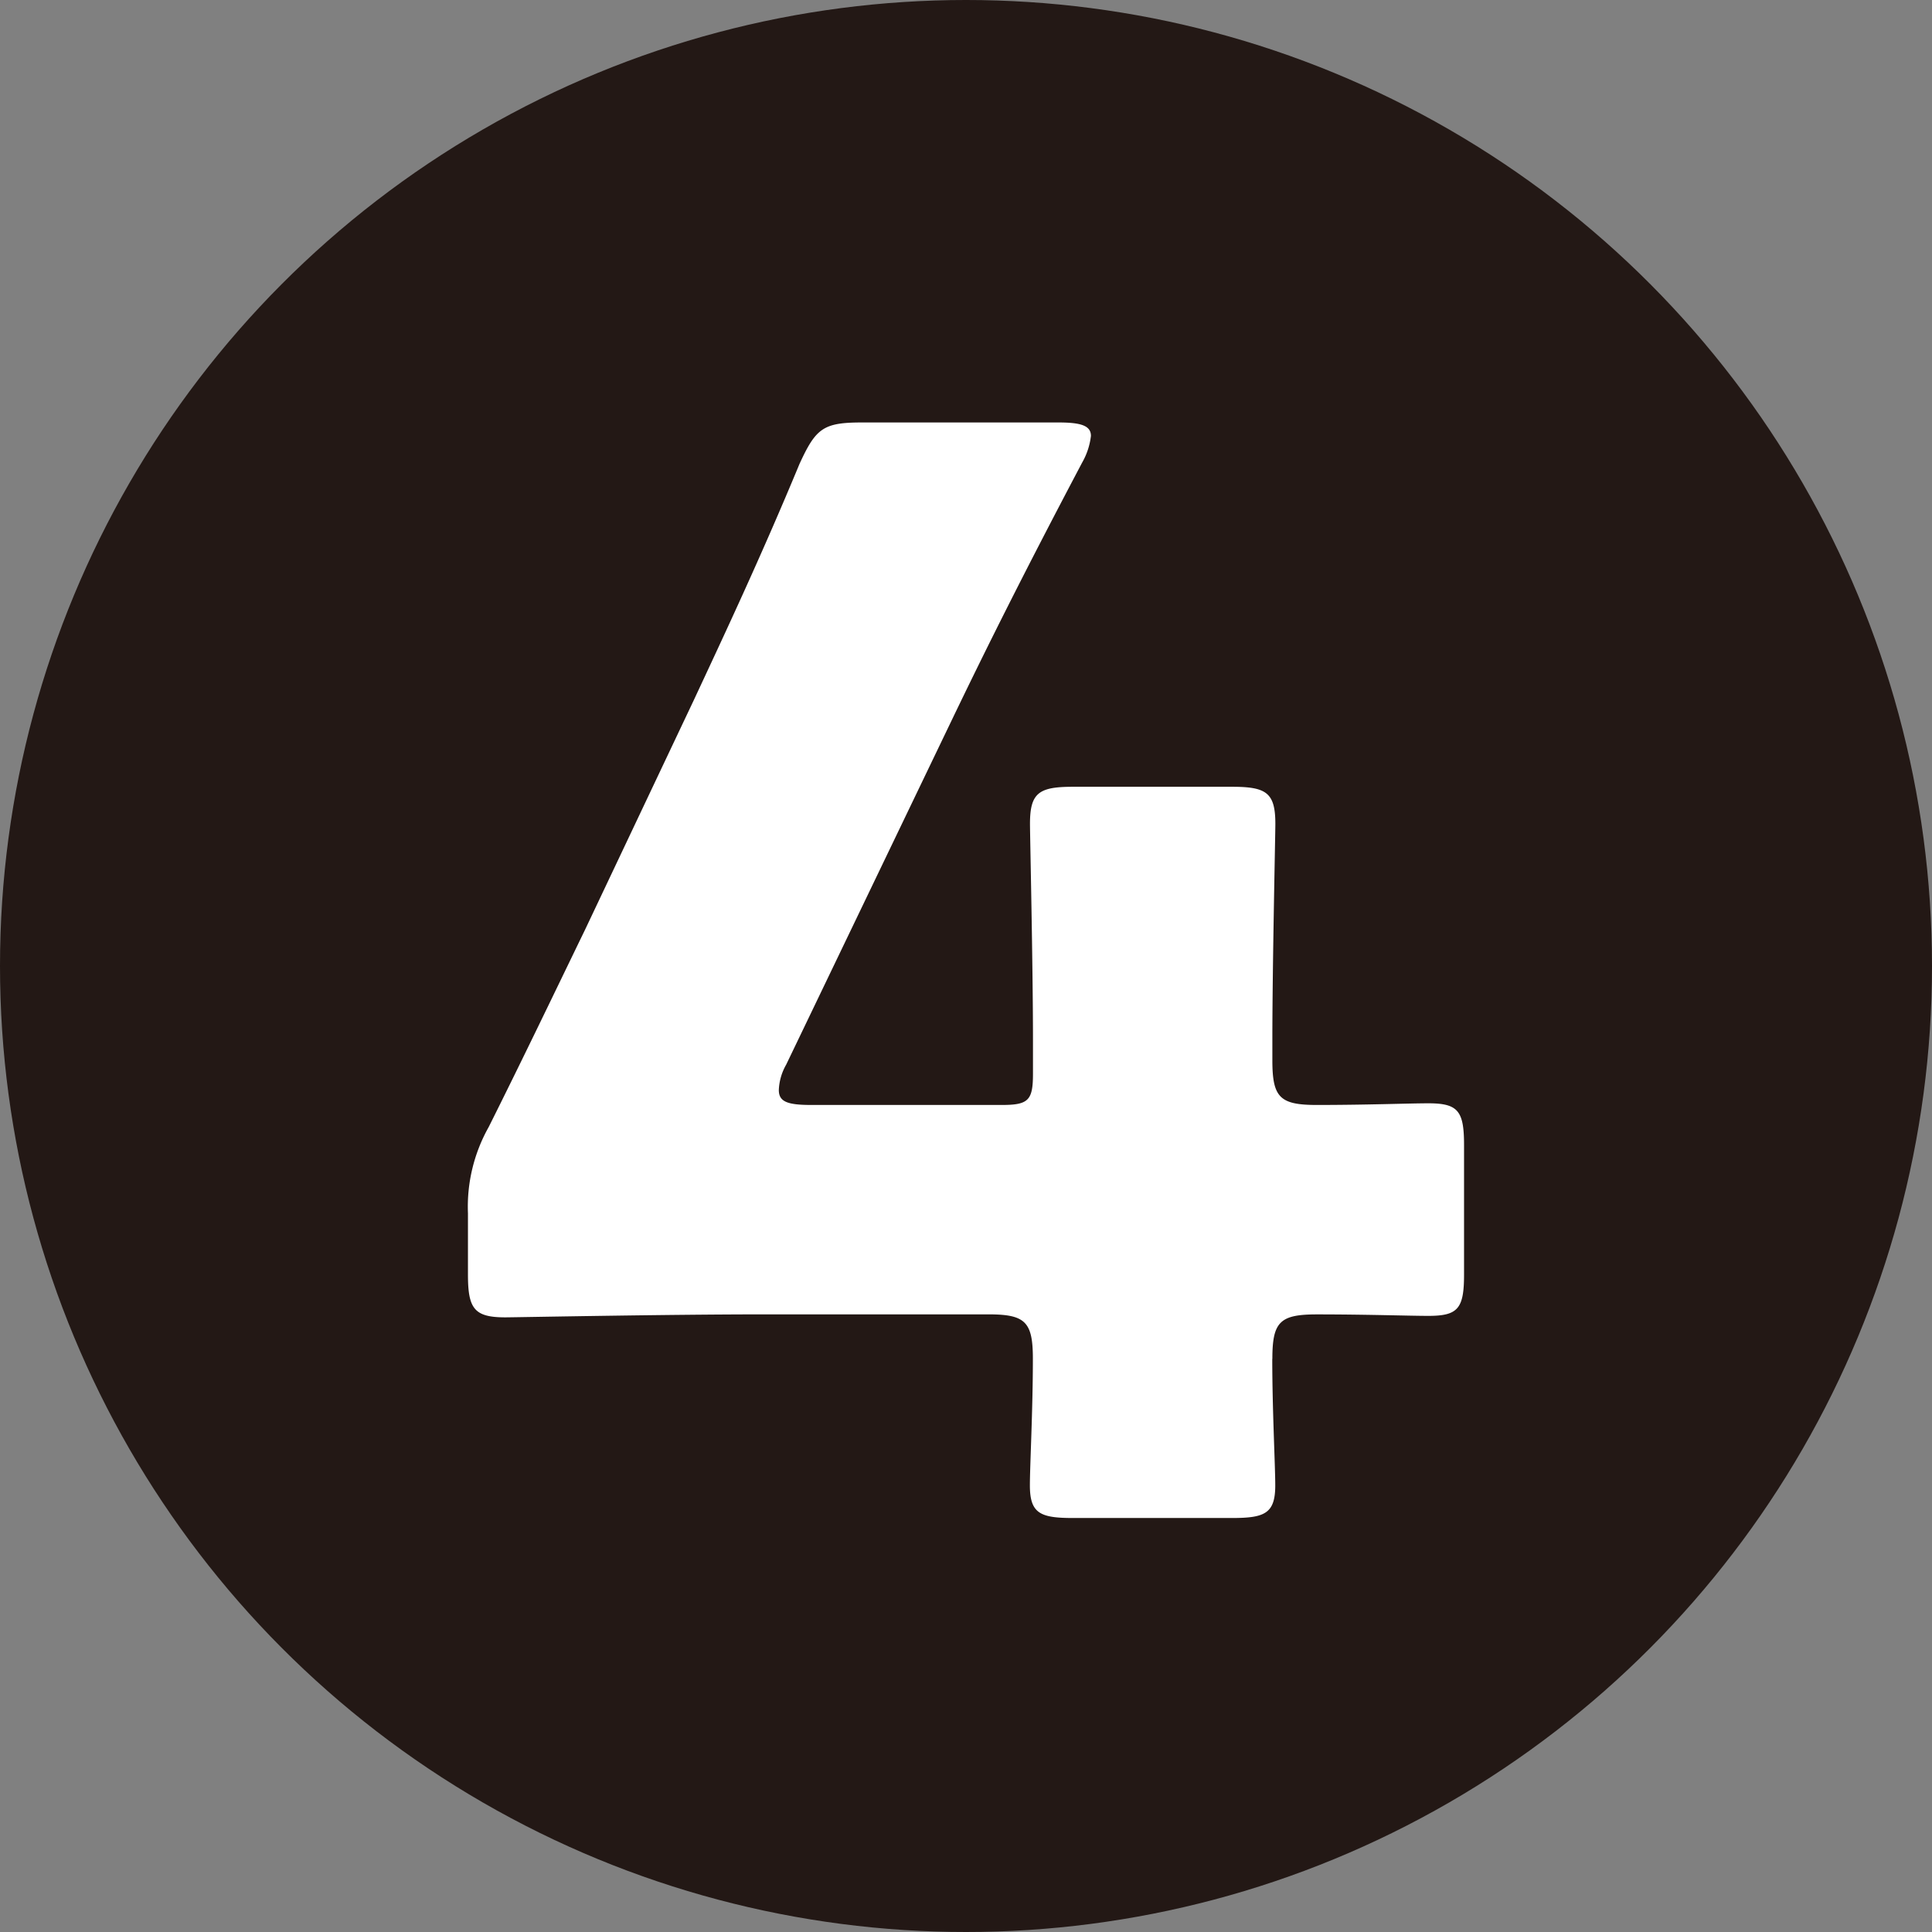
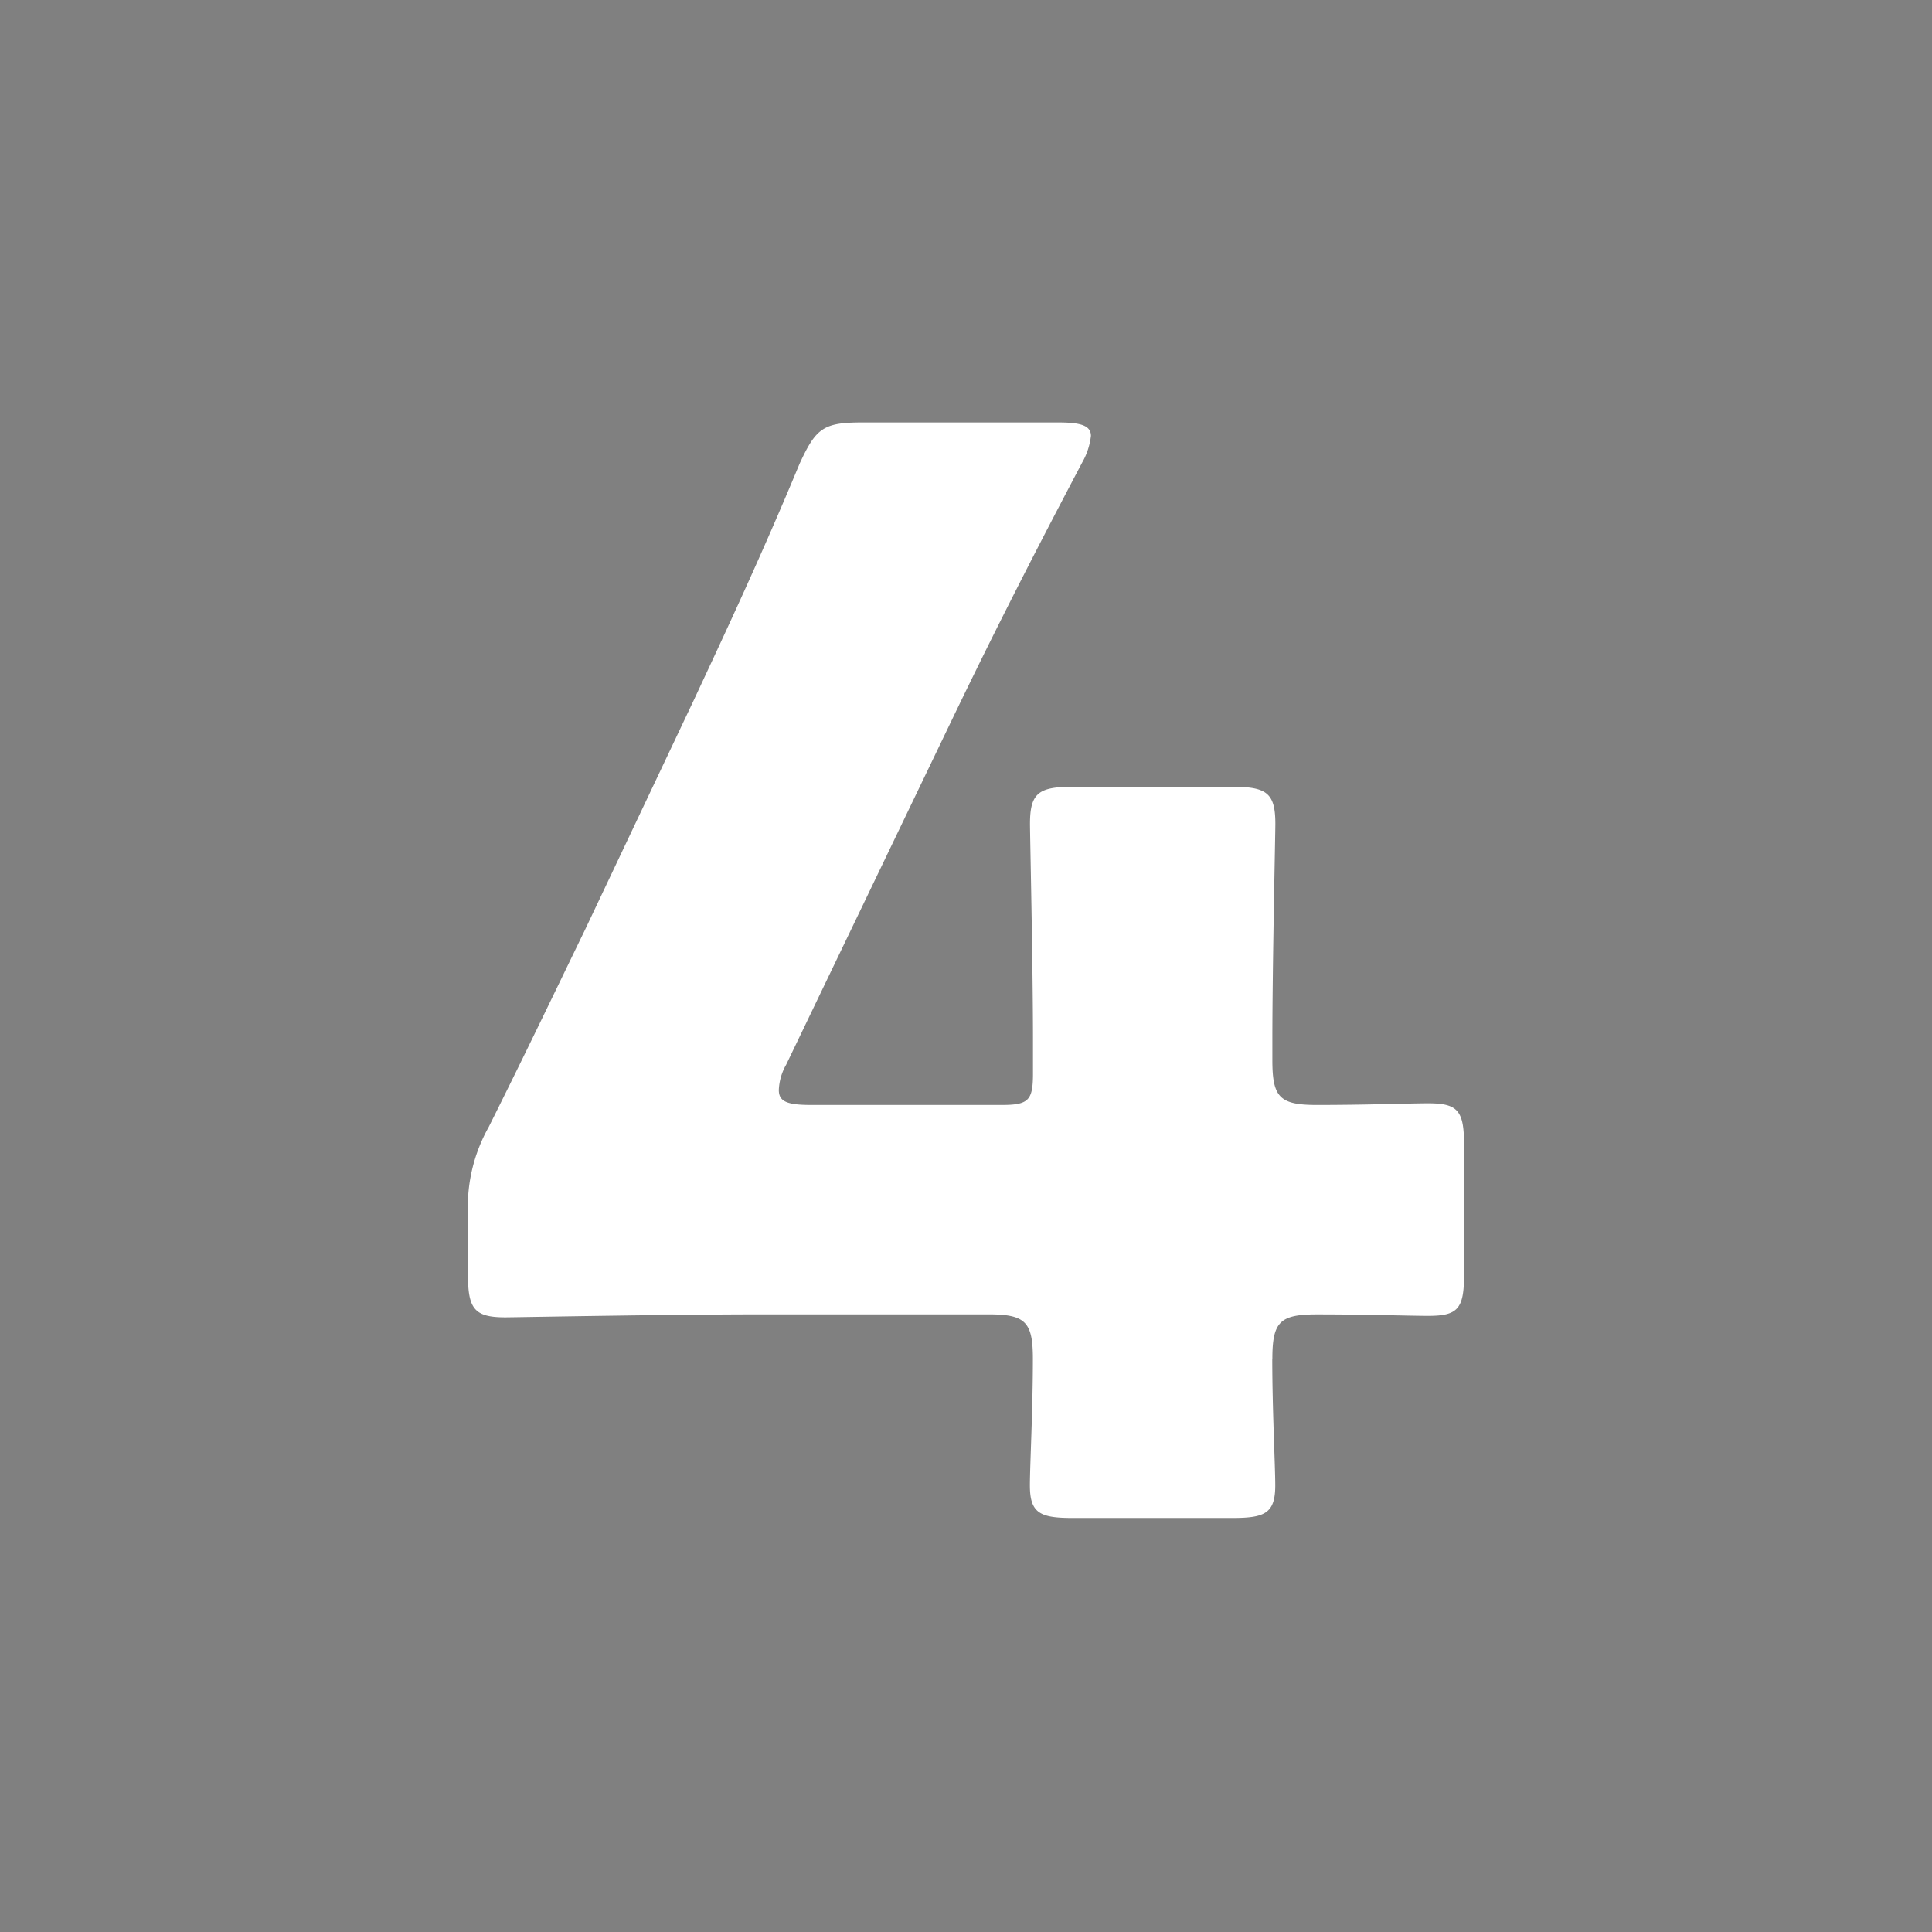
<svg xmlns="http://www.w3.org/2000/svg" width="42" height="42" viewBox="0 0 42 42">
  <rect x="0" y="0" width="42" height="42" fill="#808080" stroke="none" />
  <g transform="translate(-280 -9216)">
-     <circle cx="21" cy="21" r="21" transform="translate(280 9216)" fill="#231815" />
    <path d="M249.439,184.564c0,1.1.065,2.329.065,2.75,0,.612-.23.709-.939.709h-3.459c-.712,0-.936-.1-.936-.709,0-.421.065-1.648.065-2.75,0-.806-.162-.968-.968-.968h-4.848c-2.167,0-5.431.065-5.655.065-.68,0-.81-.194-.81-.936V181.4a3.533,3.533,0,0,1,.45-1.875c.712-1.422,1.425-2.908,2.1-4.3l2.358-4.978c.648-1.389,1.454-3.1,2.3-5.14.356-.774.515-.9,1.357-.9h4.269c.482,0,.709.065.709.292a1.518,1.518,0,0,1-.191.58c-1.263,2.393-2.07,4.009-2.847,5.625l-3.588,7.465a1.2,1.2,0,0,0-.159.551c0,.256.191.324.709.324h4.139c.58,0,.677-.1.677-.68v-.745c0-1.584-.065-4.456-.065-4.686,0-.677.194-.806.936-.806h3.459c.745,0,.939.13.939.806,0,.23-.065,3.1-.065,4.686v.453c0,.81.162.972.968.972,1.1,0,2-.036,2.422-.036.648,0,.777.165.777.907v2.814c0,.742-.13.9-.777.9-.418,0-1.321-.032-2.422-.032-.806,0-.968.162-.968.968" transform="translate(58.219 9060.977)" fill="#fff" />
  </g>
</svg>